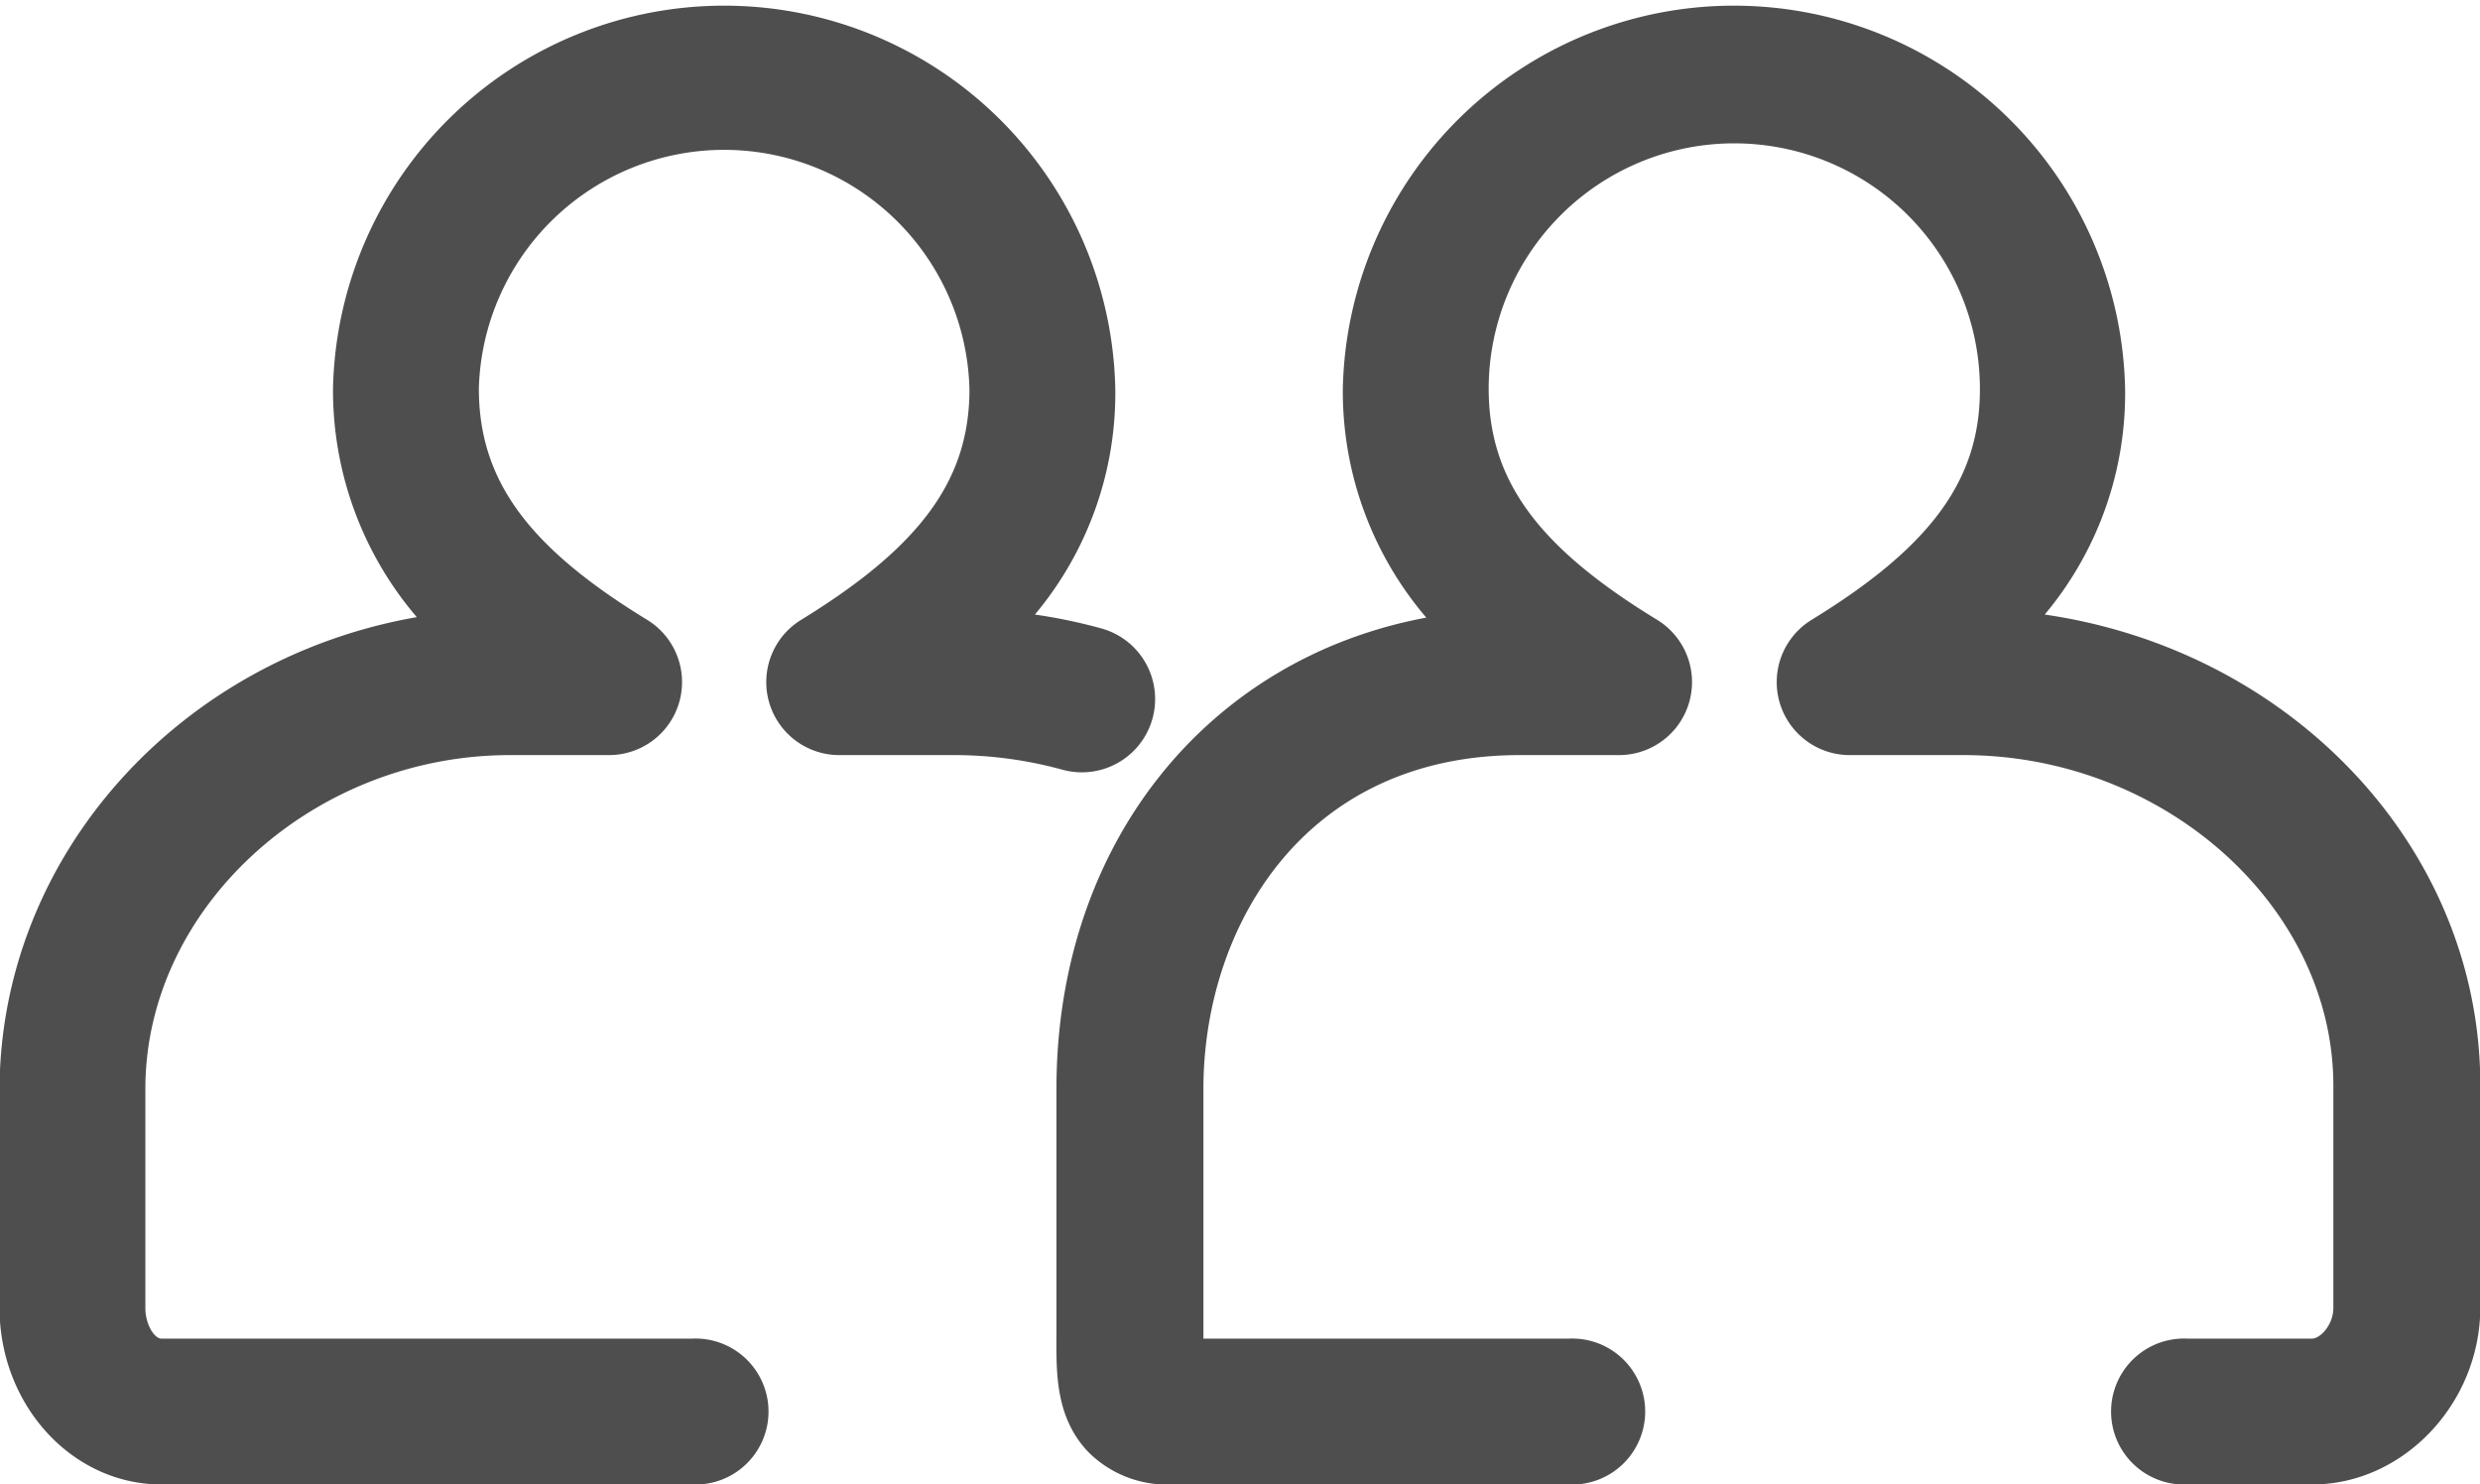
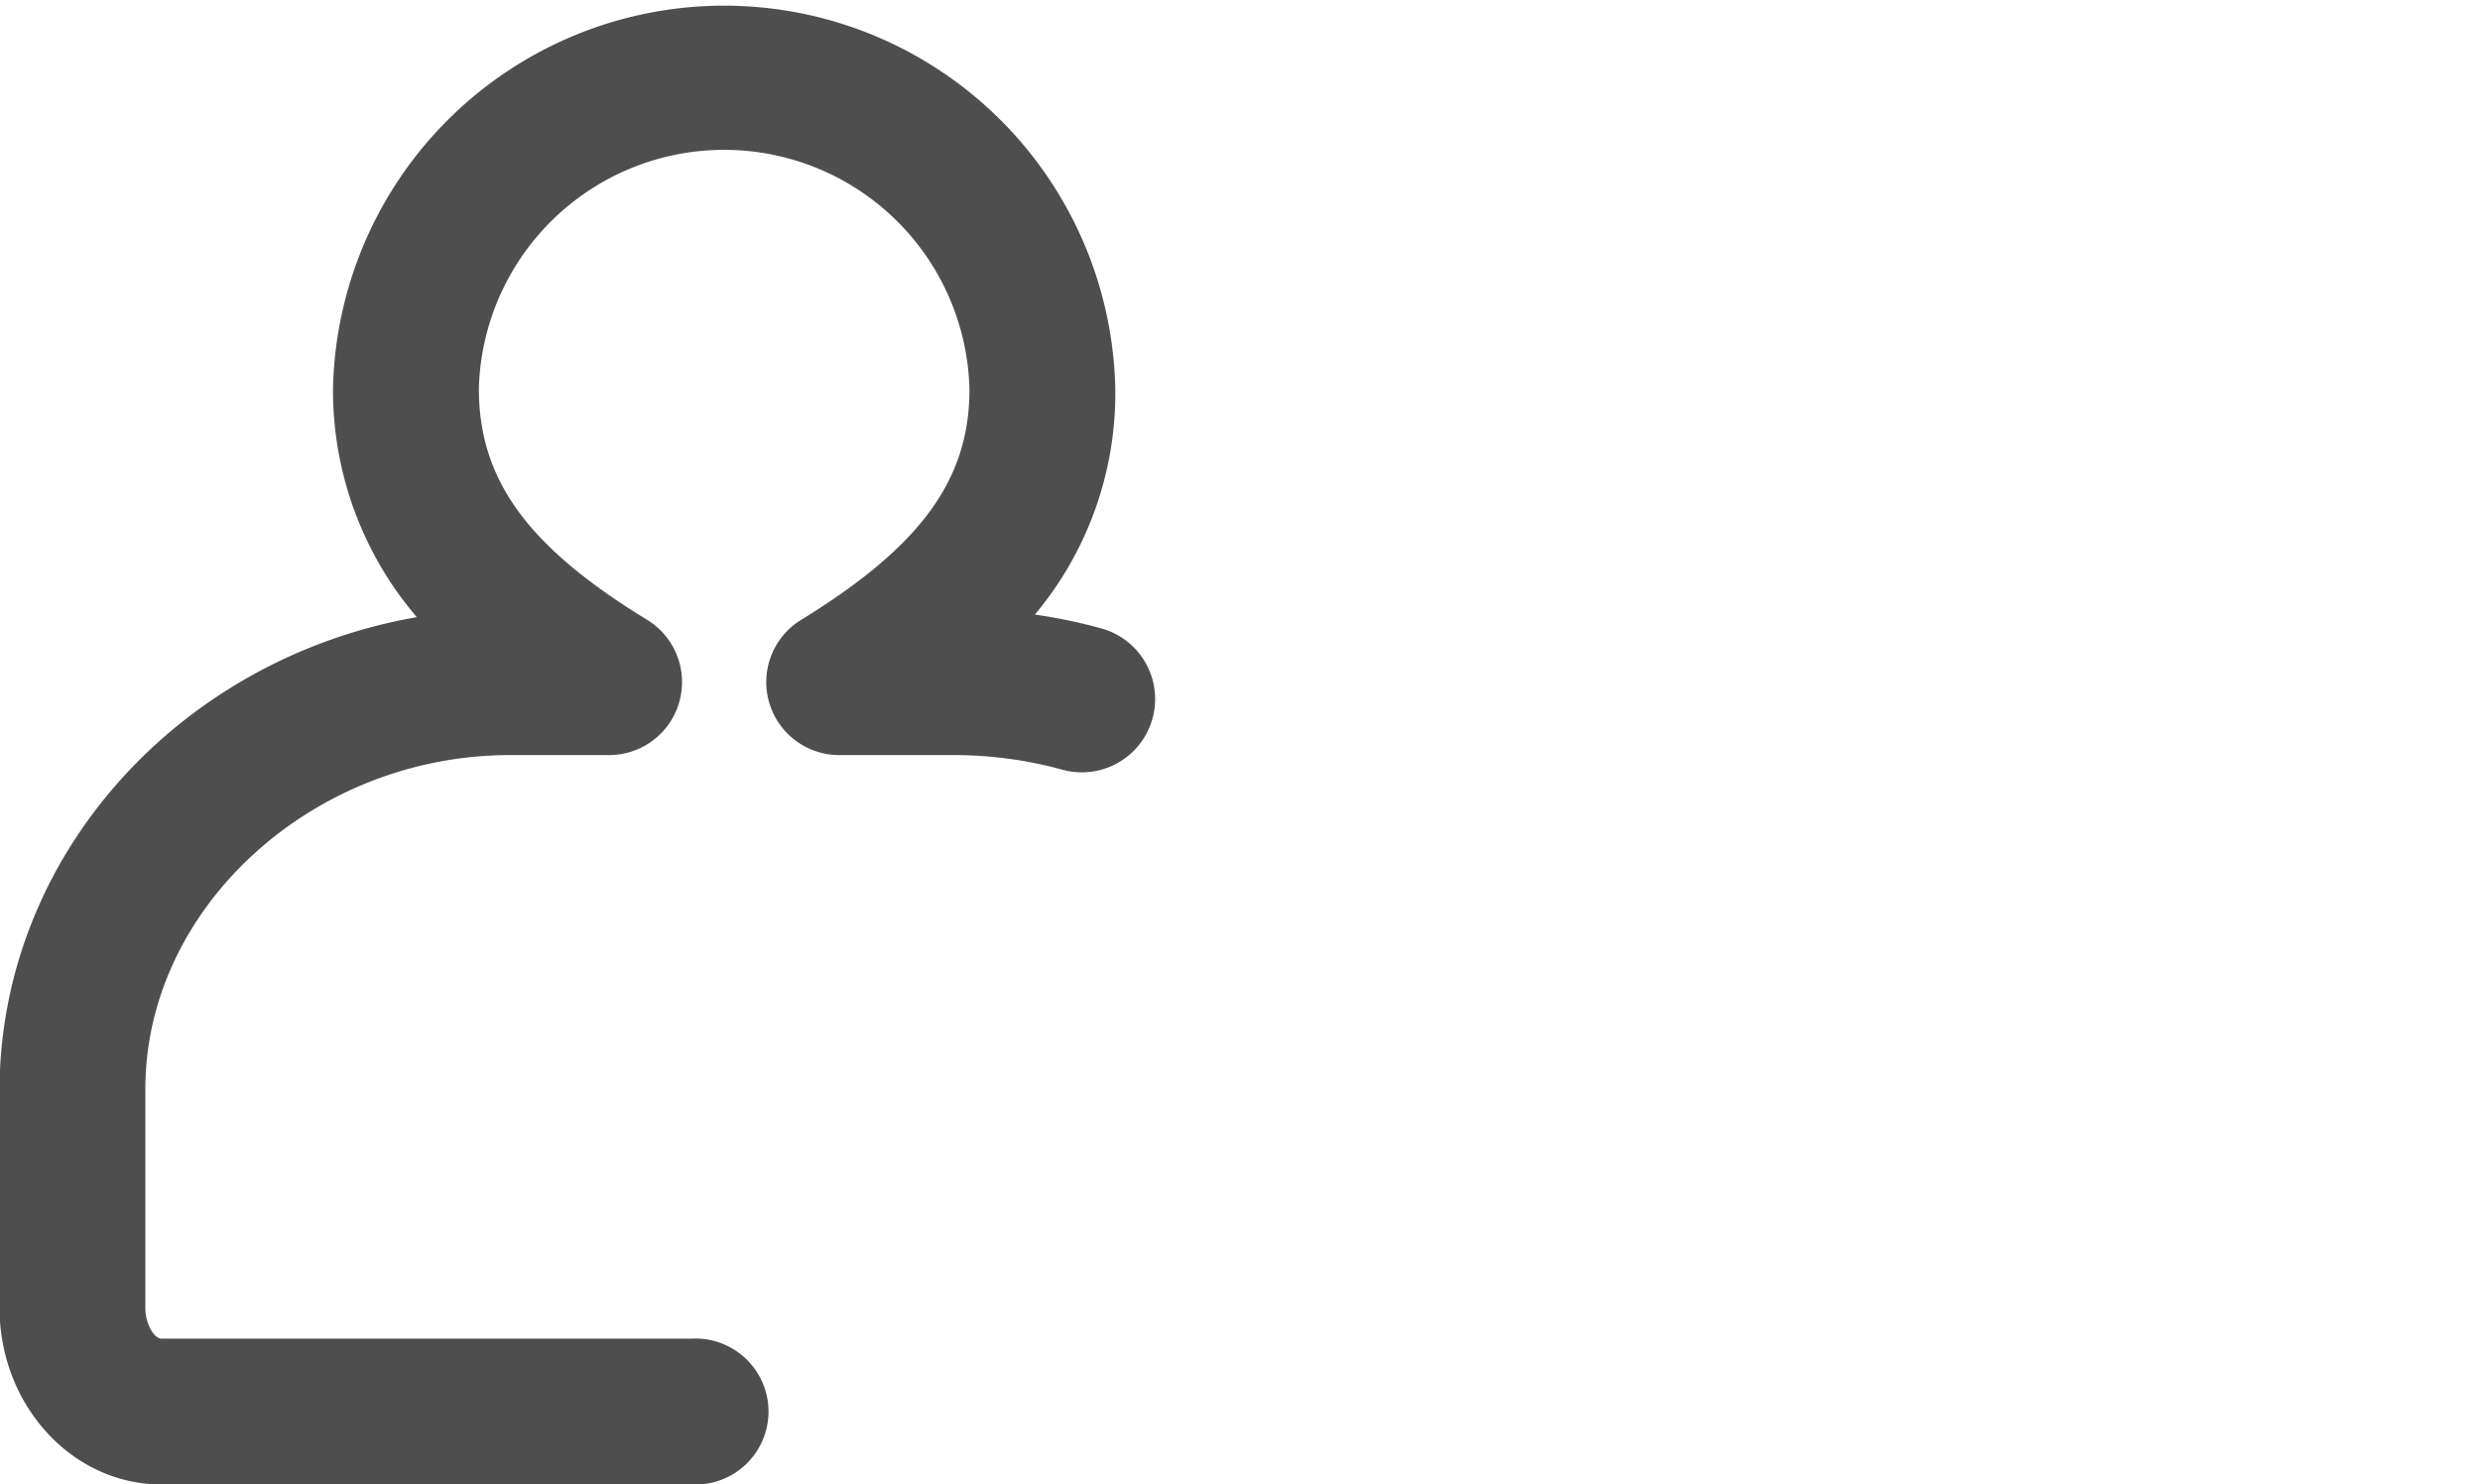
<svg xmlns="http://www.w3.org/2000/svg" id="레이어_1" data-name="레이어 1" viewBox="0 0 154.23 92.31">
  <defs>
    <style>.cls-1{fill:#4f4e4e;}</style>
  </defs>
  <path class="cls-1" d="M68.05,121.16H35c-5.55,0-10.07-4.92-10.07-11V96.56C25,82,36.15,69.79,50.88,67.22A21.7,21.7,0,0,1,45.67,53a24.33,24.33,0,0,1,48.65.06,21.44,21.44,0,0,1-5,14,33.06,33.06,0,0,1,4.16.87A4.53,4.53,0,1,1,91,76.7a25.43,25.43,0,0,0-6.72-.9H77.15a4.54,4.54,0,0,1-2.37-8.41c7.43-4.56,10.47-8.71,10.47-14.33A15.26,15.26,0,0,0,54.74,53c0,5.66,3,9.83,10.47,14.39a4.54,4.54,0,0,1-2.37,8.41H56.67C44.4,75.8,34,85.31,34,96.56v13.63c0,1,.55,1.9,1,1.9h33a4.54,4.54,0,1,1,0,9.07Z" transform="translate(-24.96 -28.84)" />
-   <path class="cls-1" d="M168.76,121.16H161a4.54,4.54,0,1,1,0-9.07h7.72c.59,0,1.35-.92,1.35-1.9V96.36c0-11.14-10.52-20.56-23-20.56H140a4.54,4.54,0,0,1-2.38-8.41c7.44-4.56,10.47-8.71,10.47-14.33A15.26,15.26,0,0,0,117.54,53c0,5.66,3,9.83,10.48,14.39a4.54,4.54,0,0,1-2.38,8.41h-6.17C106,75.8,99.8,86.56,99.8,96.56v13.63c0,.59,0,1.16,0,1.72v.18h22.72a4.54,4.54,0,1,1,0,9.07H97.83a6.91,6.91,0,0,1-5.17-2c-2.15-2.23-2-5.17-2-7.53,0-.46,0-.92,0-1.4V96.56c0-15.22,9.37-26.77,23-29.31A21.66,21.66,0,0,1,108.47,53a24.33,24.33,0,0,1,48.65.06,21.41,21.41,0,0,1-5,14c15.33,2.22,27.09,14.5,27.09,29.28v13.83C179.19,116.14,174.41,121.16,168.76,121.16Z" transform="translate(-24.96 -28.84)" />
</svg>